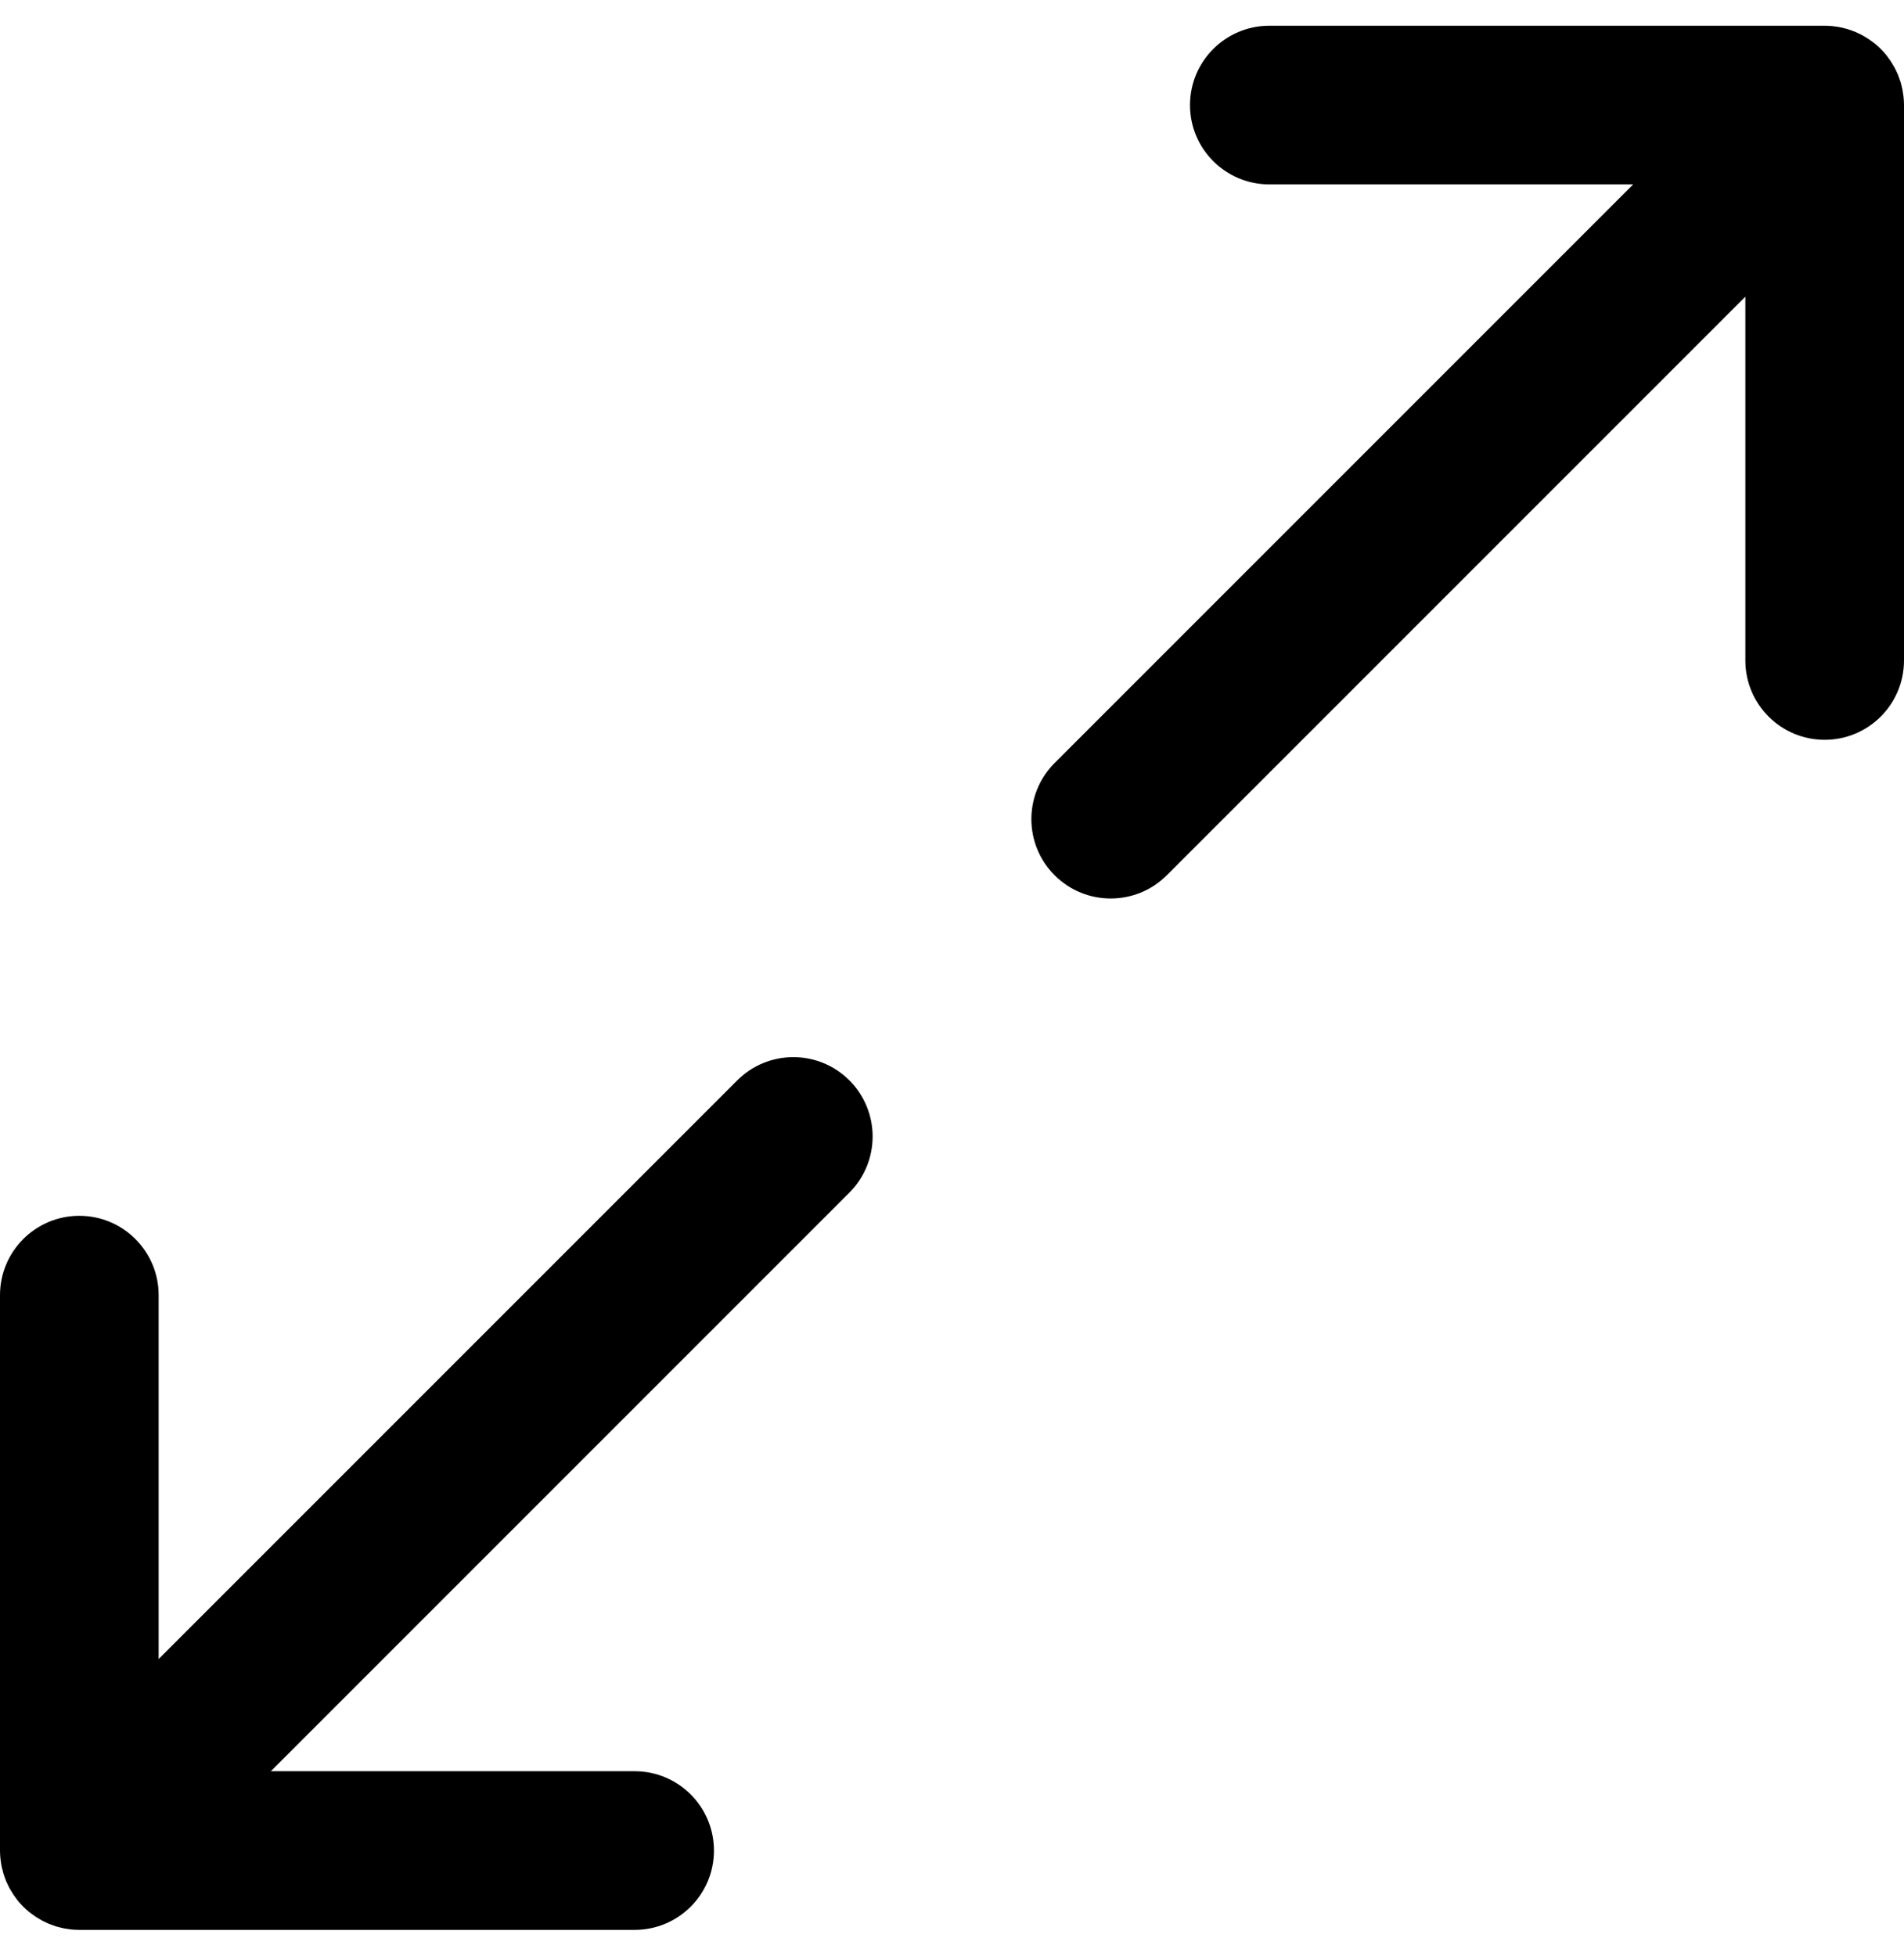
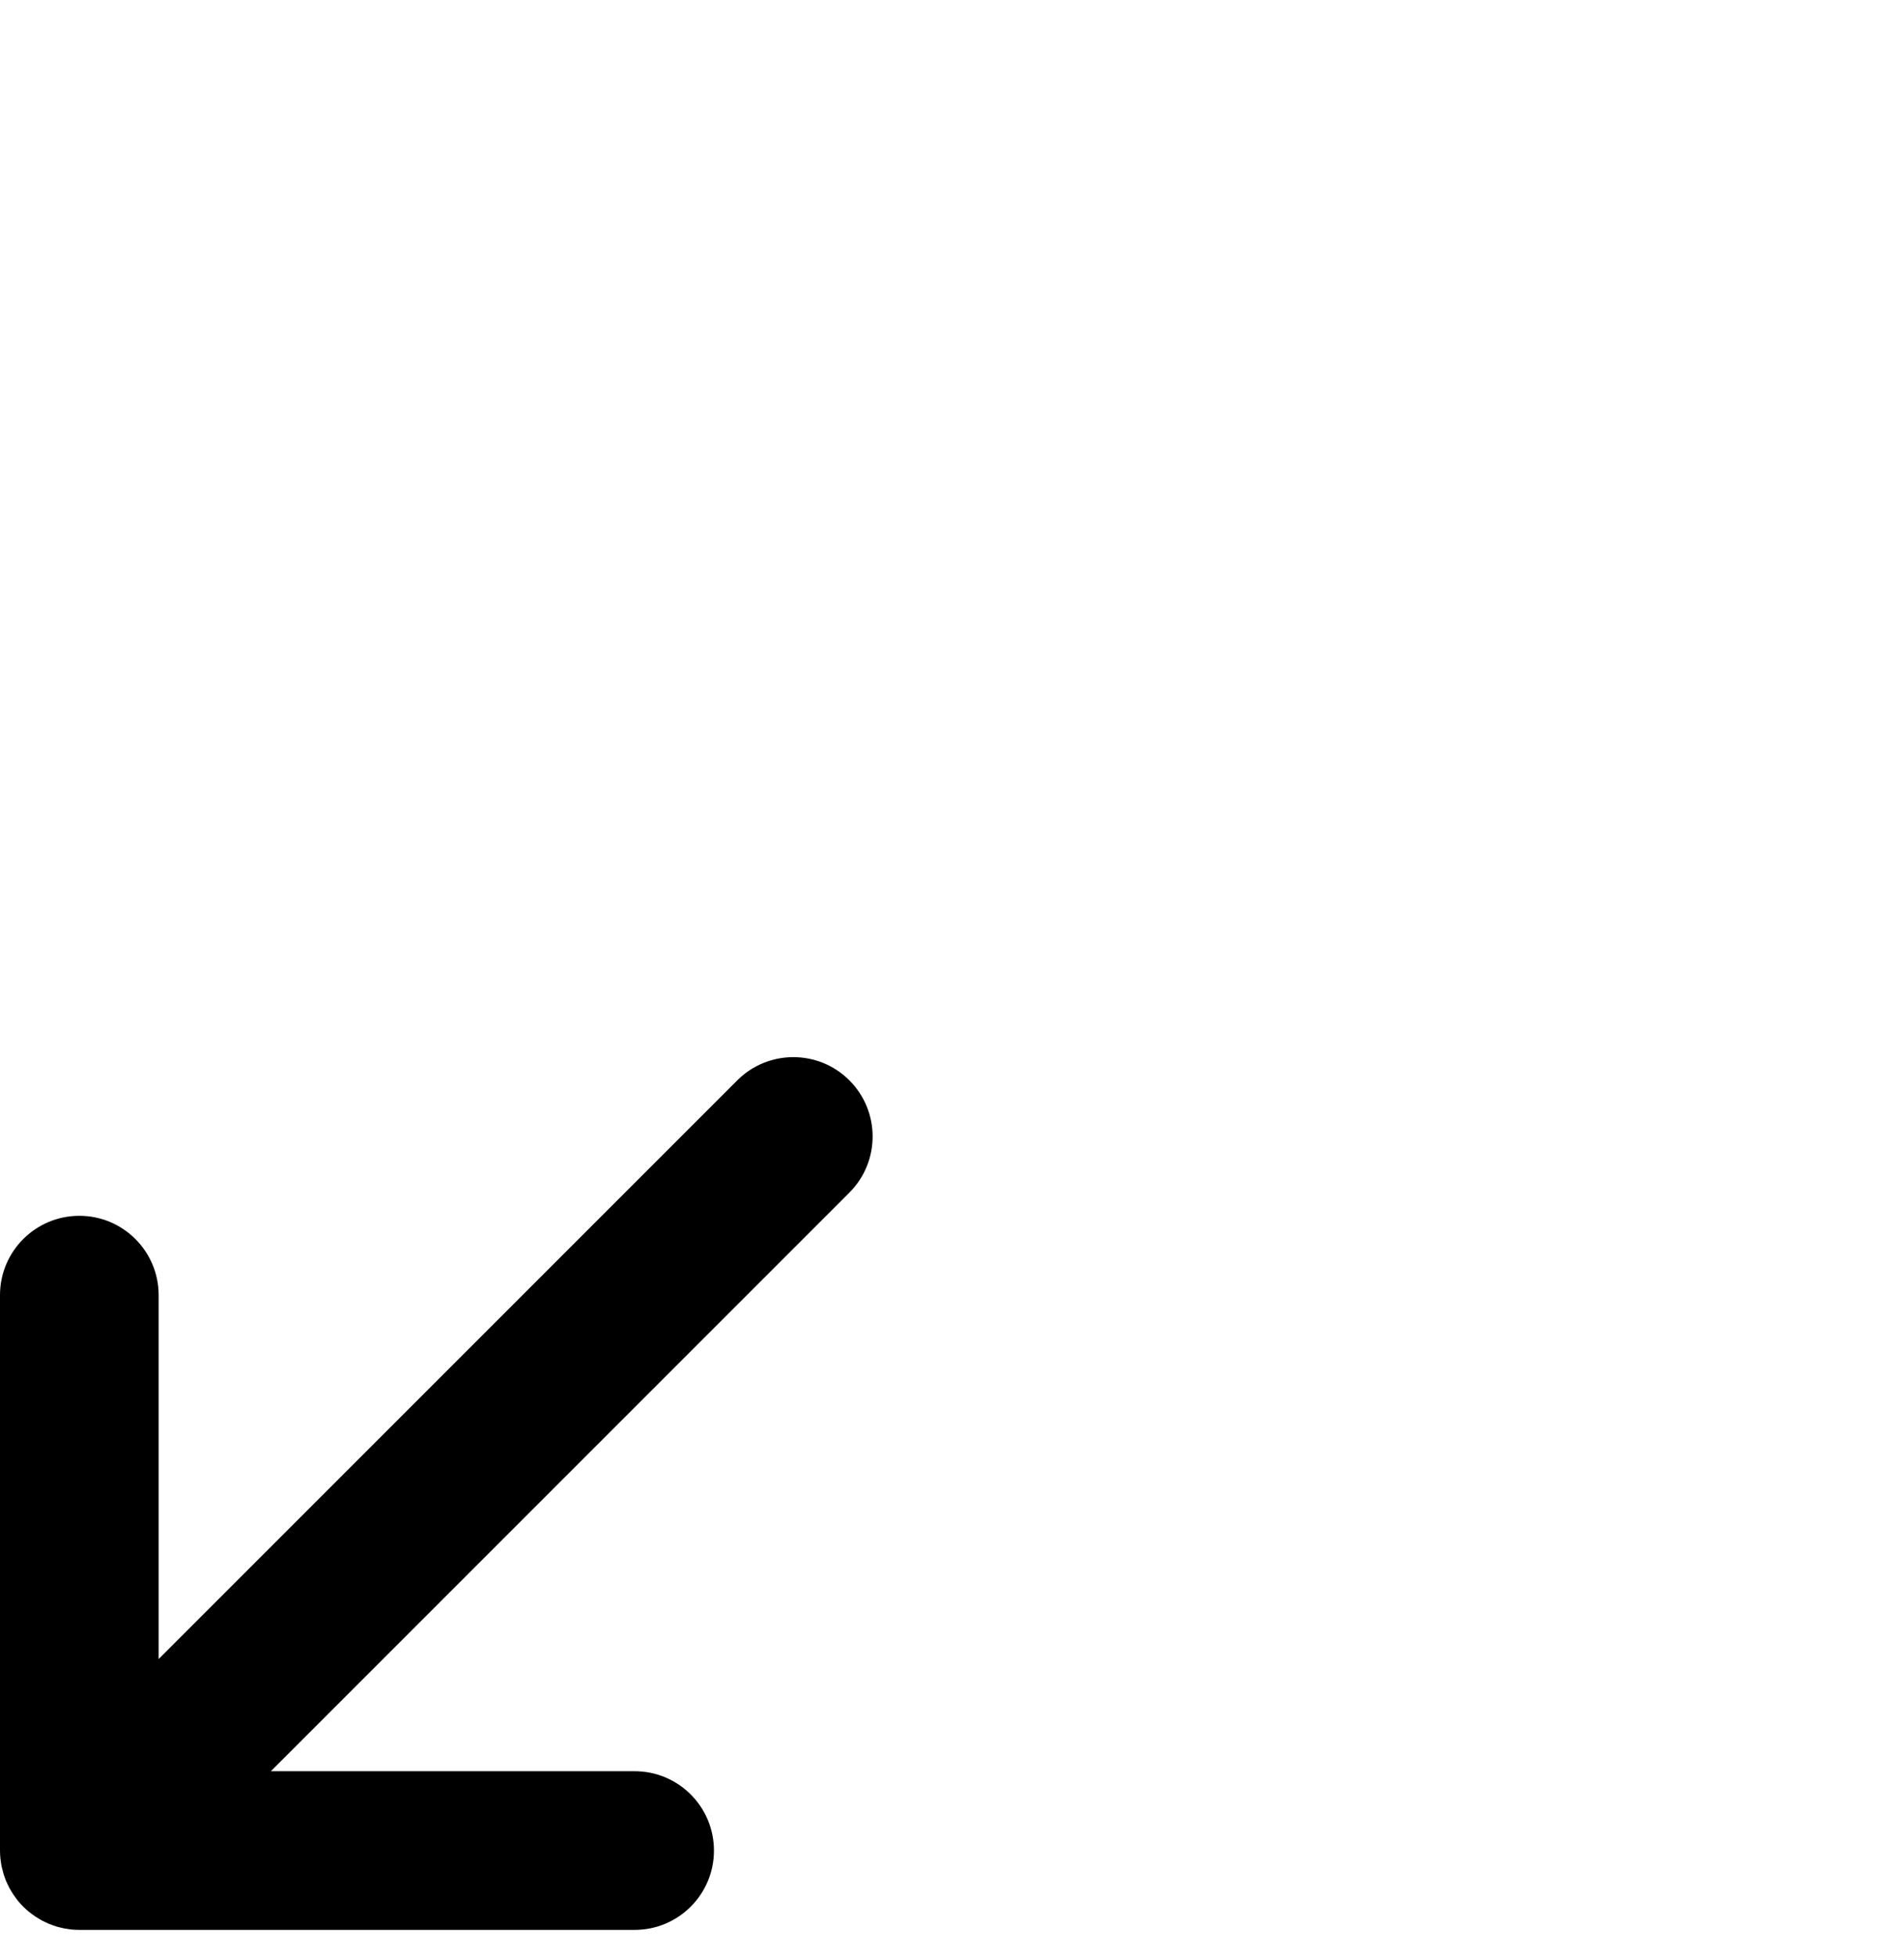
<svg xmlns="http://www.w3.org/2000/svg" width="37" height="38" viewBox="0 0 37 38" fill="none">
-   <path d="M36.992 1.89C36.99 1.867 36.986 1.845 36.983 1.822C36.979 1.795 36.975 1.768 36.97 1.74C36.965 1.715 36.958 1.689 36.952 1.664C36.946 1.641 36.941 1.617 36.934 1.594C36.926 1.569 36.917 1.545 36.908 1.521C36.9 1.498 36.892 1.474 36.883 1.452C36.873 1.429 36.862 1.407 36.852 1.385C36.841 1.362 36.83 1.338 36.818 1.315C36.806 1.294 36.794 1.274 36.781 1.253C36.768 1.23 36.755 1.208 36.74 1.186C36.725 1.163 36.708 1.141 36.692 1.119C36.678 1.101 36.665 1.082 36.651 1.064C36.619 1.026 36.585 0.988 36.549 0.952C36.549 0.952 36.549 0.952 36.548 0.952C36.548 0.951 36.548 0.951 36.548 0.951C36.512 0.915 36.475 0.881 36.436 0.849C36.418 0.835 36.399 0.822 36.381 0.808C36.359 0.792 36.337 0.775 36.314 0.76C36.292 0.745 36.27 0.732 36.247 0.719C36.226 0.706 36.206 0.694 36.185 0.682C36.162 0.67 36.139 0.659 36.115 0.648C36.093 0.638 36.071 0.627 36.048 0.617C36.026 0.608 36.002 0.6 35.979 0.592C35.955 0.583 35.931 0.574 35.906 0.566C35.883 0.559 35.859 0.554 35.836 0.548C35.811 0.542 35.785 0.535 35.76 0.53C35.733 0.524 35.705 0.521 35.678 0.517C35.656 0.514 35.633 0.51 35.611 0.508C35.56 0.503 35.509 0.5 35.458 0.5H24.667C23.816 0.5 23.125 1.19 23.125 2.042C23.125 2.893 23.816 3.583 24.667 3.583H31.737L20.494 14.826C19.892 15.428 19.892 16.405 20.494 17.007C21.096 17.609 22.072 17.609 22.674 17.007L33.917 5.764V12.833C33.917 13.685 34.607 14.375 35.458 14.375C36.31 14.375 37 13.685 37 12.833V2.042C37 1.991 36.997 1.94 36.992 1.89Z" fill="black" />
  <path d="M14.326 20.993L3.083 32.236V25.166C3.083 24.315 2.393 23.624 1.542 23.624C0.69 23.624 0 24.315 0 25.166V35.958C0 36.008 0.003 36.059 0.008 36.11C0.01 36.133 0.014 36.155 0.017 36.177C0.021 36.204 0.024 36.232 0.03 36.259C0.035 36.285 0.042 36.31 0.049 36.335C0.054 36.358 0.06 36.382 0.067 36.405C0.074 36.43 0.083 36.454 0.092 36.478C0.1 36.501 0.108 36.525 0.117 36.547C0.127 36.57 0.138 36.592 0.148 36.614C0.159 36.638 0.17 36.661 0.182 36.684C0.194 36.705 0.207 36.726 0.219 36.746C0.232 36.769 0.245 36.791 0.26 36.813C0.275 36.836 0.292 36.858 0.308 36.88C0.322 36.898 0.335 36.917 0.349 36.935C0.381 36.974 0.415 37.011 0.451 37.047C0.451 37.047 0.451 37.047 0.452 37.048C0.452 37.048 0.452 37.048 0.452 37.048C0.488 37.084 0.526 37.118 0.565 37.15C0.582 37.164 0.601 37.177 0.619 37.191C0.641 37.207 0.663 37.224 0.686 37.239C0.708 37.254 0.73 37.267 0.753 37.28C0.774 37.293 0.794 37.306 0.815 37.317C0.838 37.329 0.862 37.34 0.885 37.351C0.907 37.361 0.929 37.372 0.952 37.382C0.975 37.391 0.998 37.399 1.021 37.407C1.045 37.416 1.069 37.425 1.094 37.433C1.117 37.44 1.141 37.445 1.164 37.451C1.19 37.457 1.215 37.464 1.24 37.469C1.268 37.475 1.295 37.478 1.322 37.482C1.345 37.485 1.367 37.489 1.39 37.492C1.44 37.496 1.491 37.499 1.542 37.499H12.333C13.184 37.499 13.874 36.809 13.874 35.958C13.874 35.106 13.184 34.416 12.333 34.416H5.263L16.506 23.173C17.108 22.571 17.108 21.595 16.506 20.992C15.904 20.39 14.928 20.391 14.326 20.993Z" fill="black" />
</svg>